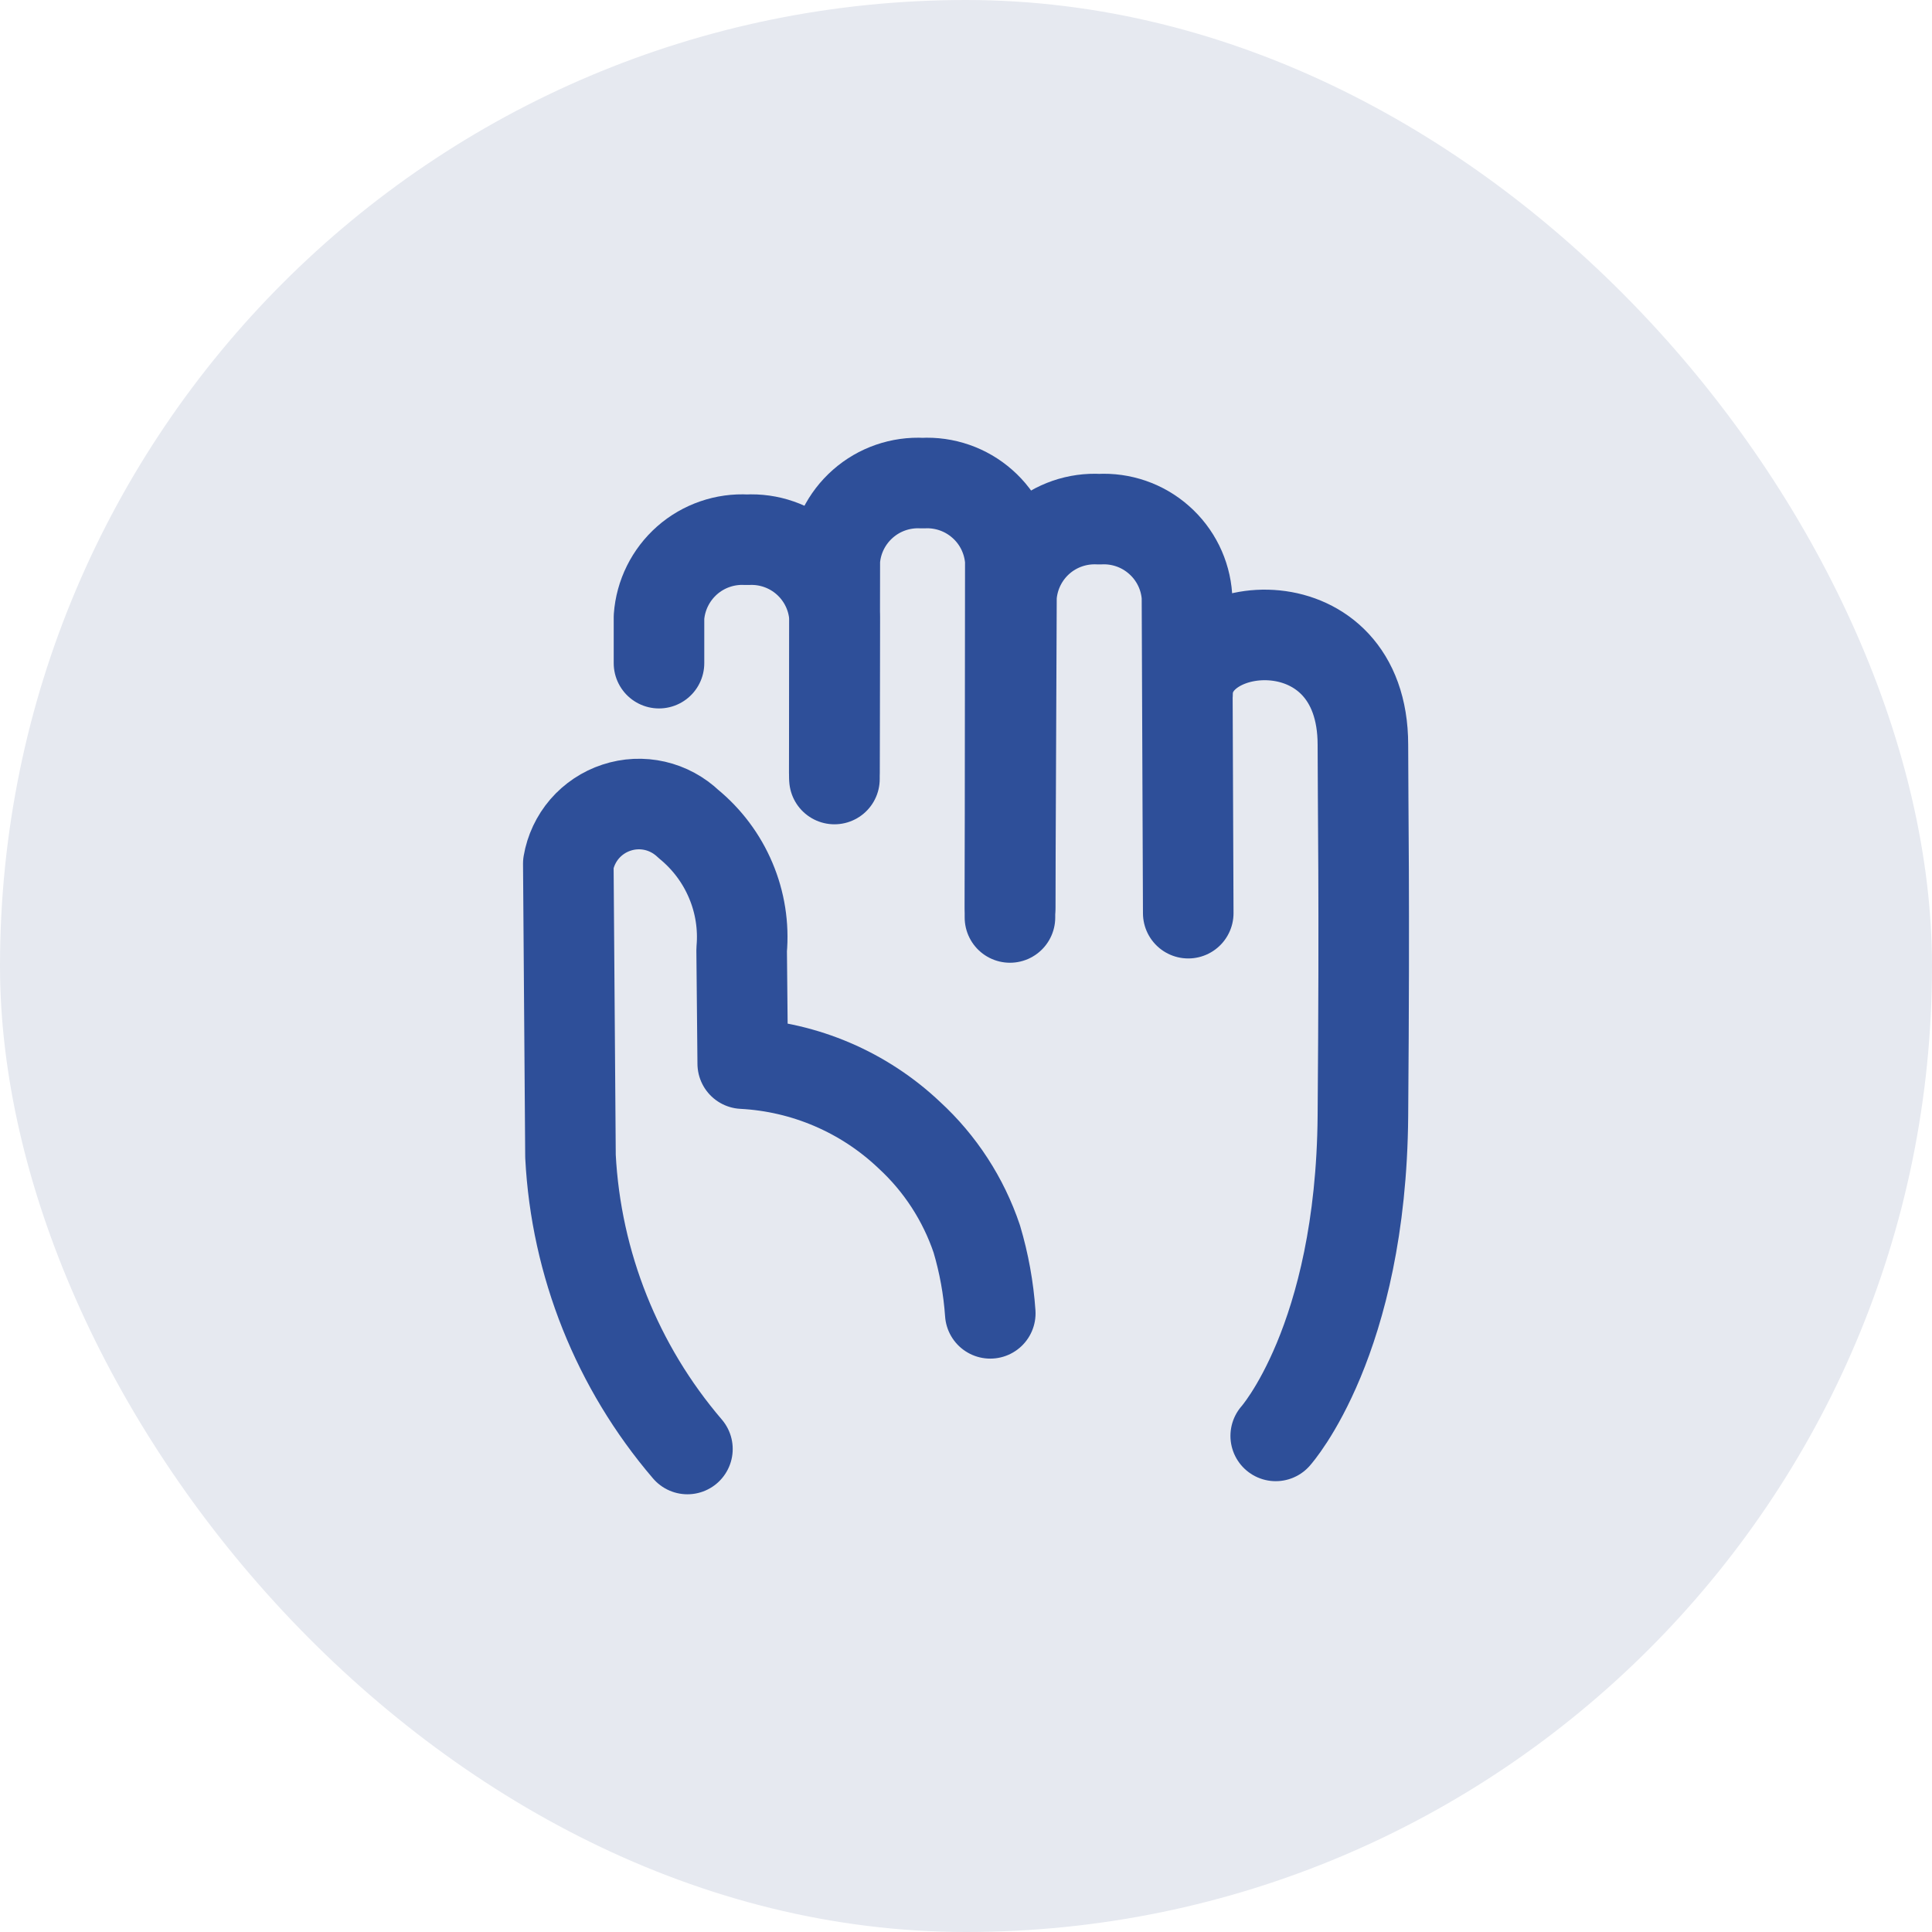
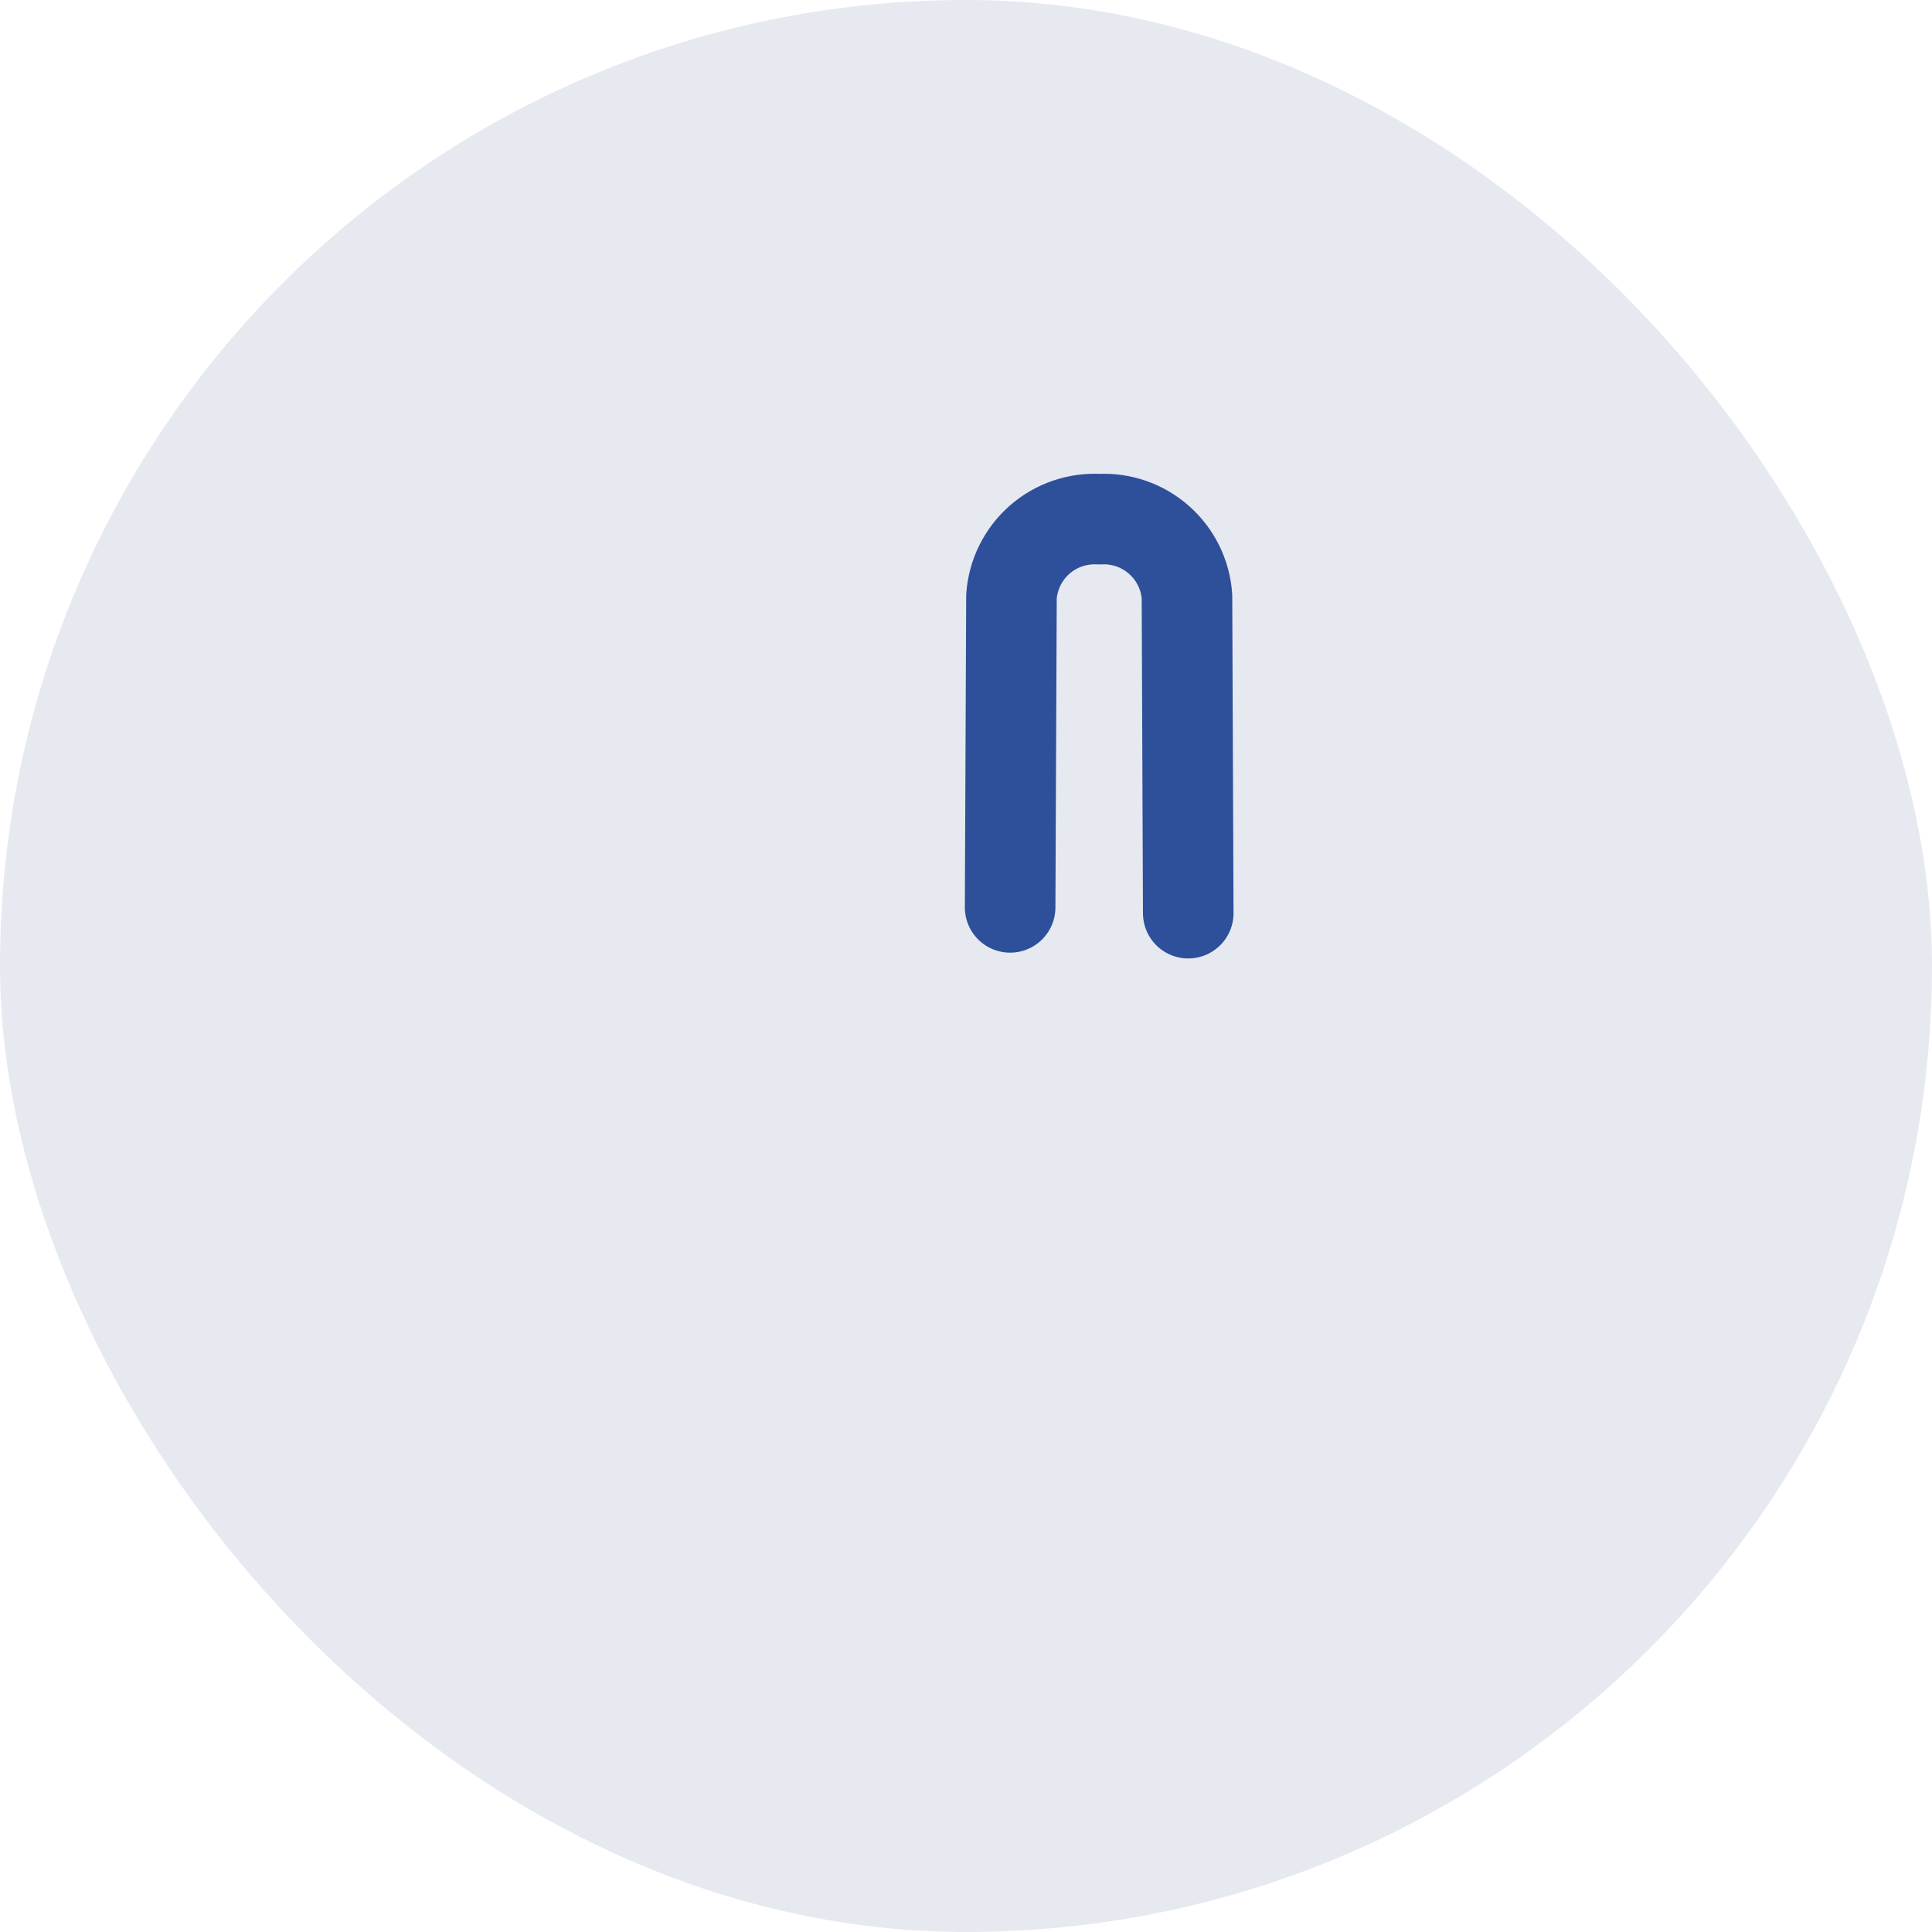
<svg xmlns="http://www.w3.org/2000/svg" width="32" height="32" viewBox="0 0 32 32" fill="none">
  <rect width="32" height="32" rx="16" fill="#E6E9F0" />
-   <path d="M16.402 21.753C16.373 21.335 16.298 20.923 16.179 20.522C15.957 19.863 15.572 19.27 15.06 18.8C14.311 18.09 13.333 17.671 12.302 17.617L12.284 15.732C12.319 15.34 12.257 14.945 12.103 14.582C11.95 14.219 11.71 13.899 11.405 13.649C11.249 13.5 11.056 13.395 10.846 13.347C10.636 13.299 10.417 13.309 10.212 13.377C10.007 13.444 9.824 13.566 9.683 13.729C9.543 13.892 9.449 14.091 9.413 14.303L9.449 19.151C9.541 20.937 10.223 22.642 11.386 24" stroke="#2E4F99" stroke-width="1.5" stroke-linecap="round" stroke-linejoin="round" />
-   <path d="M16.728 15.196L16.734 9.283C16.708 8.921 16.542 8.584 16.27 8.345C15.998 8.105 15.643 7.982 15.281 8.002C14.919 7.982 14.564 8.104 14.292 8.344C14.02 8.583 13.852 8.92 13.827 9.281L13.821 12.903" stroke="#2E4F99" stroke-width="1.5" stroke-linecap="round" stroke-linejoin="round" />
-   <path d="M13.818 12.801L13.822 10.222C13.798 9.86 13.631 9.523 13.36 9.283C13.088 9.043 12.733 8.92 12.371 8.94C12.009 8.919 11.653 9.042 11.381 9.281C11.109 9.521 10.941 9.858 10.915 10.22V10.984" stroke="#2E4F99" stroke-width="1.5" stroke-linecap="round" stroke-linejoin="round" />
-   <path d="M21.13 23.783C21.13 23.783 22.544 22.207 22.574 18.482C22.604 14.757 22.574 13.408 22.574 12.337C22.574 9.931 19.669 10.193 19.669 11.492" stroke="#2E4F99" stroke-width="1.5" stroke-linecap="round" stroke-linejoin="round" />
  <path d="M19.681 15.125L19.66 9.88C19.635 9.518 19.468 9.181 19.196 8.942C18.925 8.702 18.569 8.579 18.207 8.599C17.846 8.579 17.49 8.701 17.218 8.94C16.946 9.18 16.779 9.516 16.753 9.878L16.731 15.029" stroke="#2E4F99" stroke-width="1.5" stroke-linecap="round" stroke-linejoin="round" />
</svg>